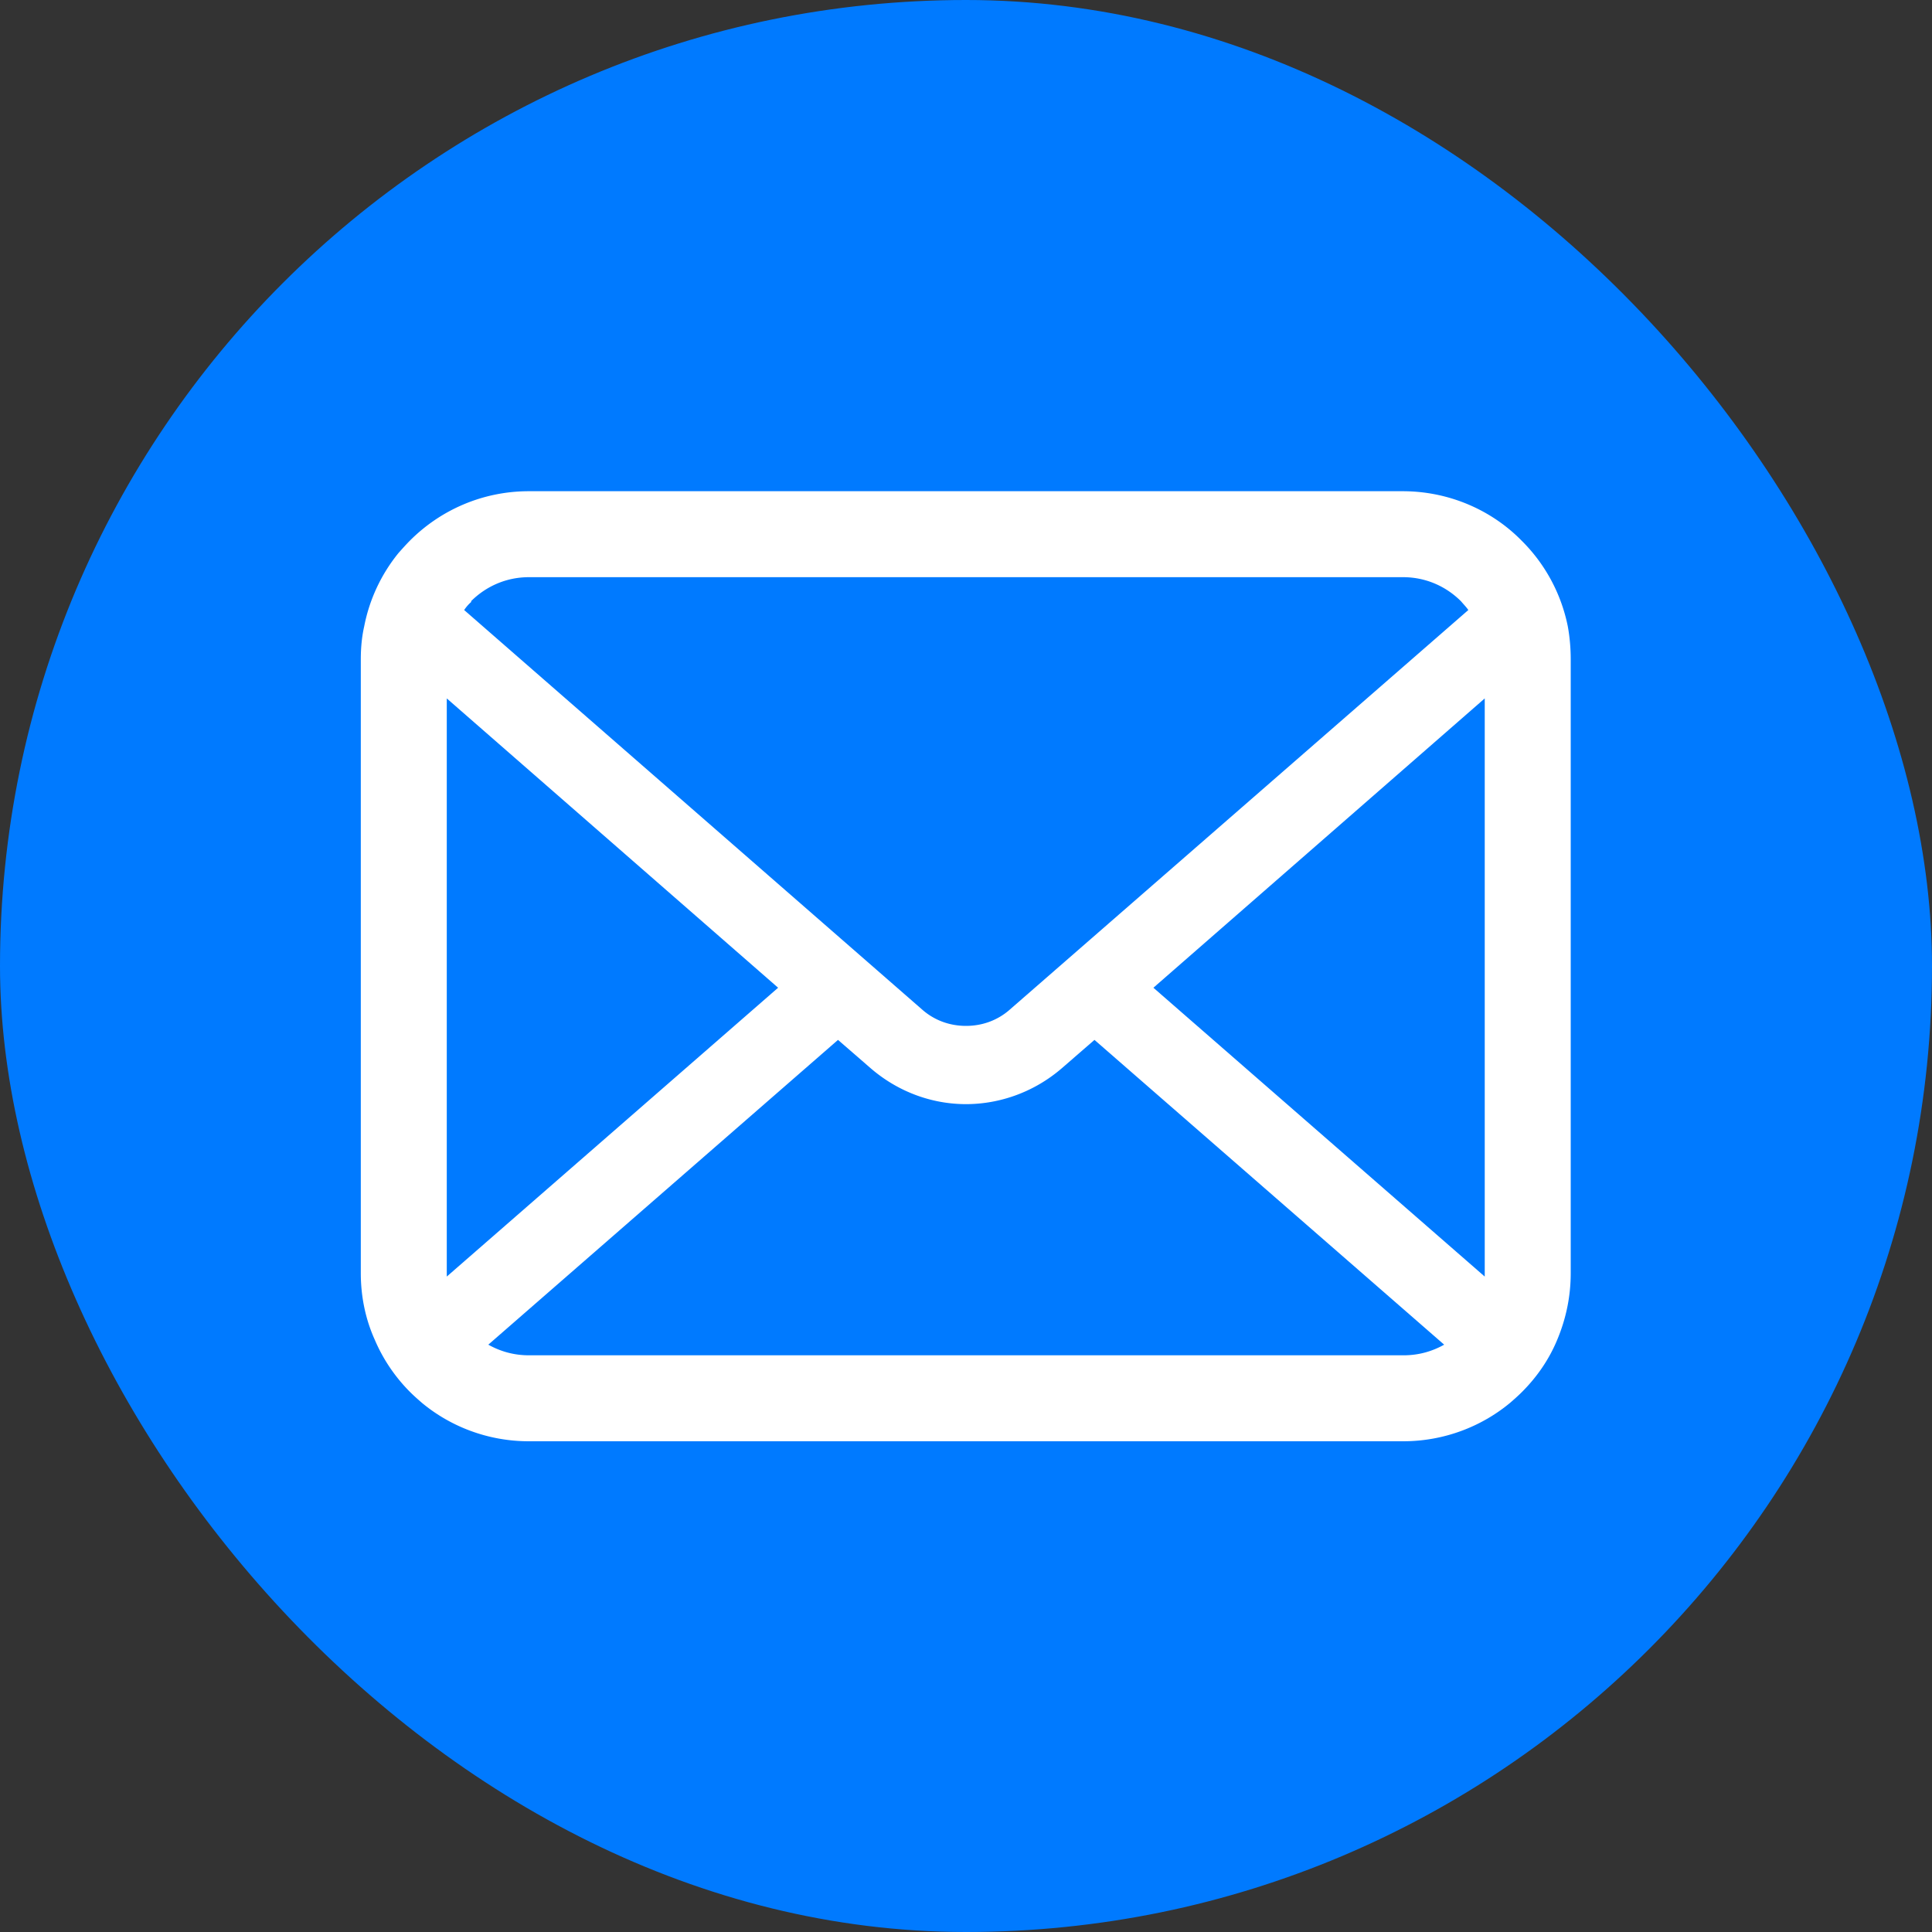
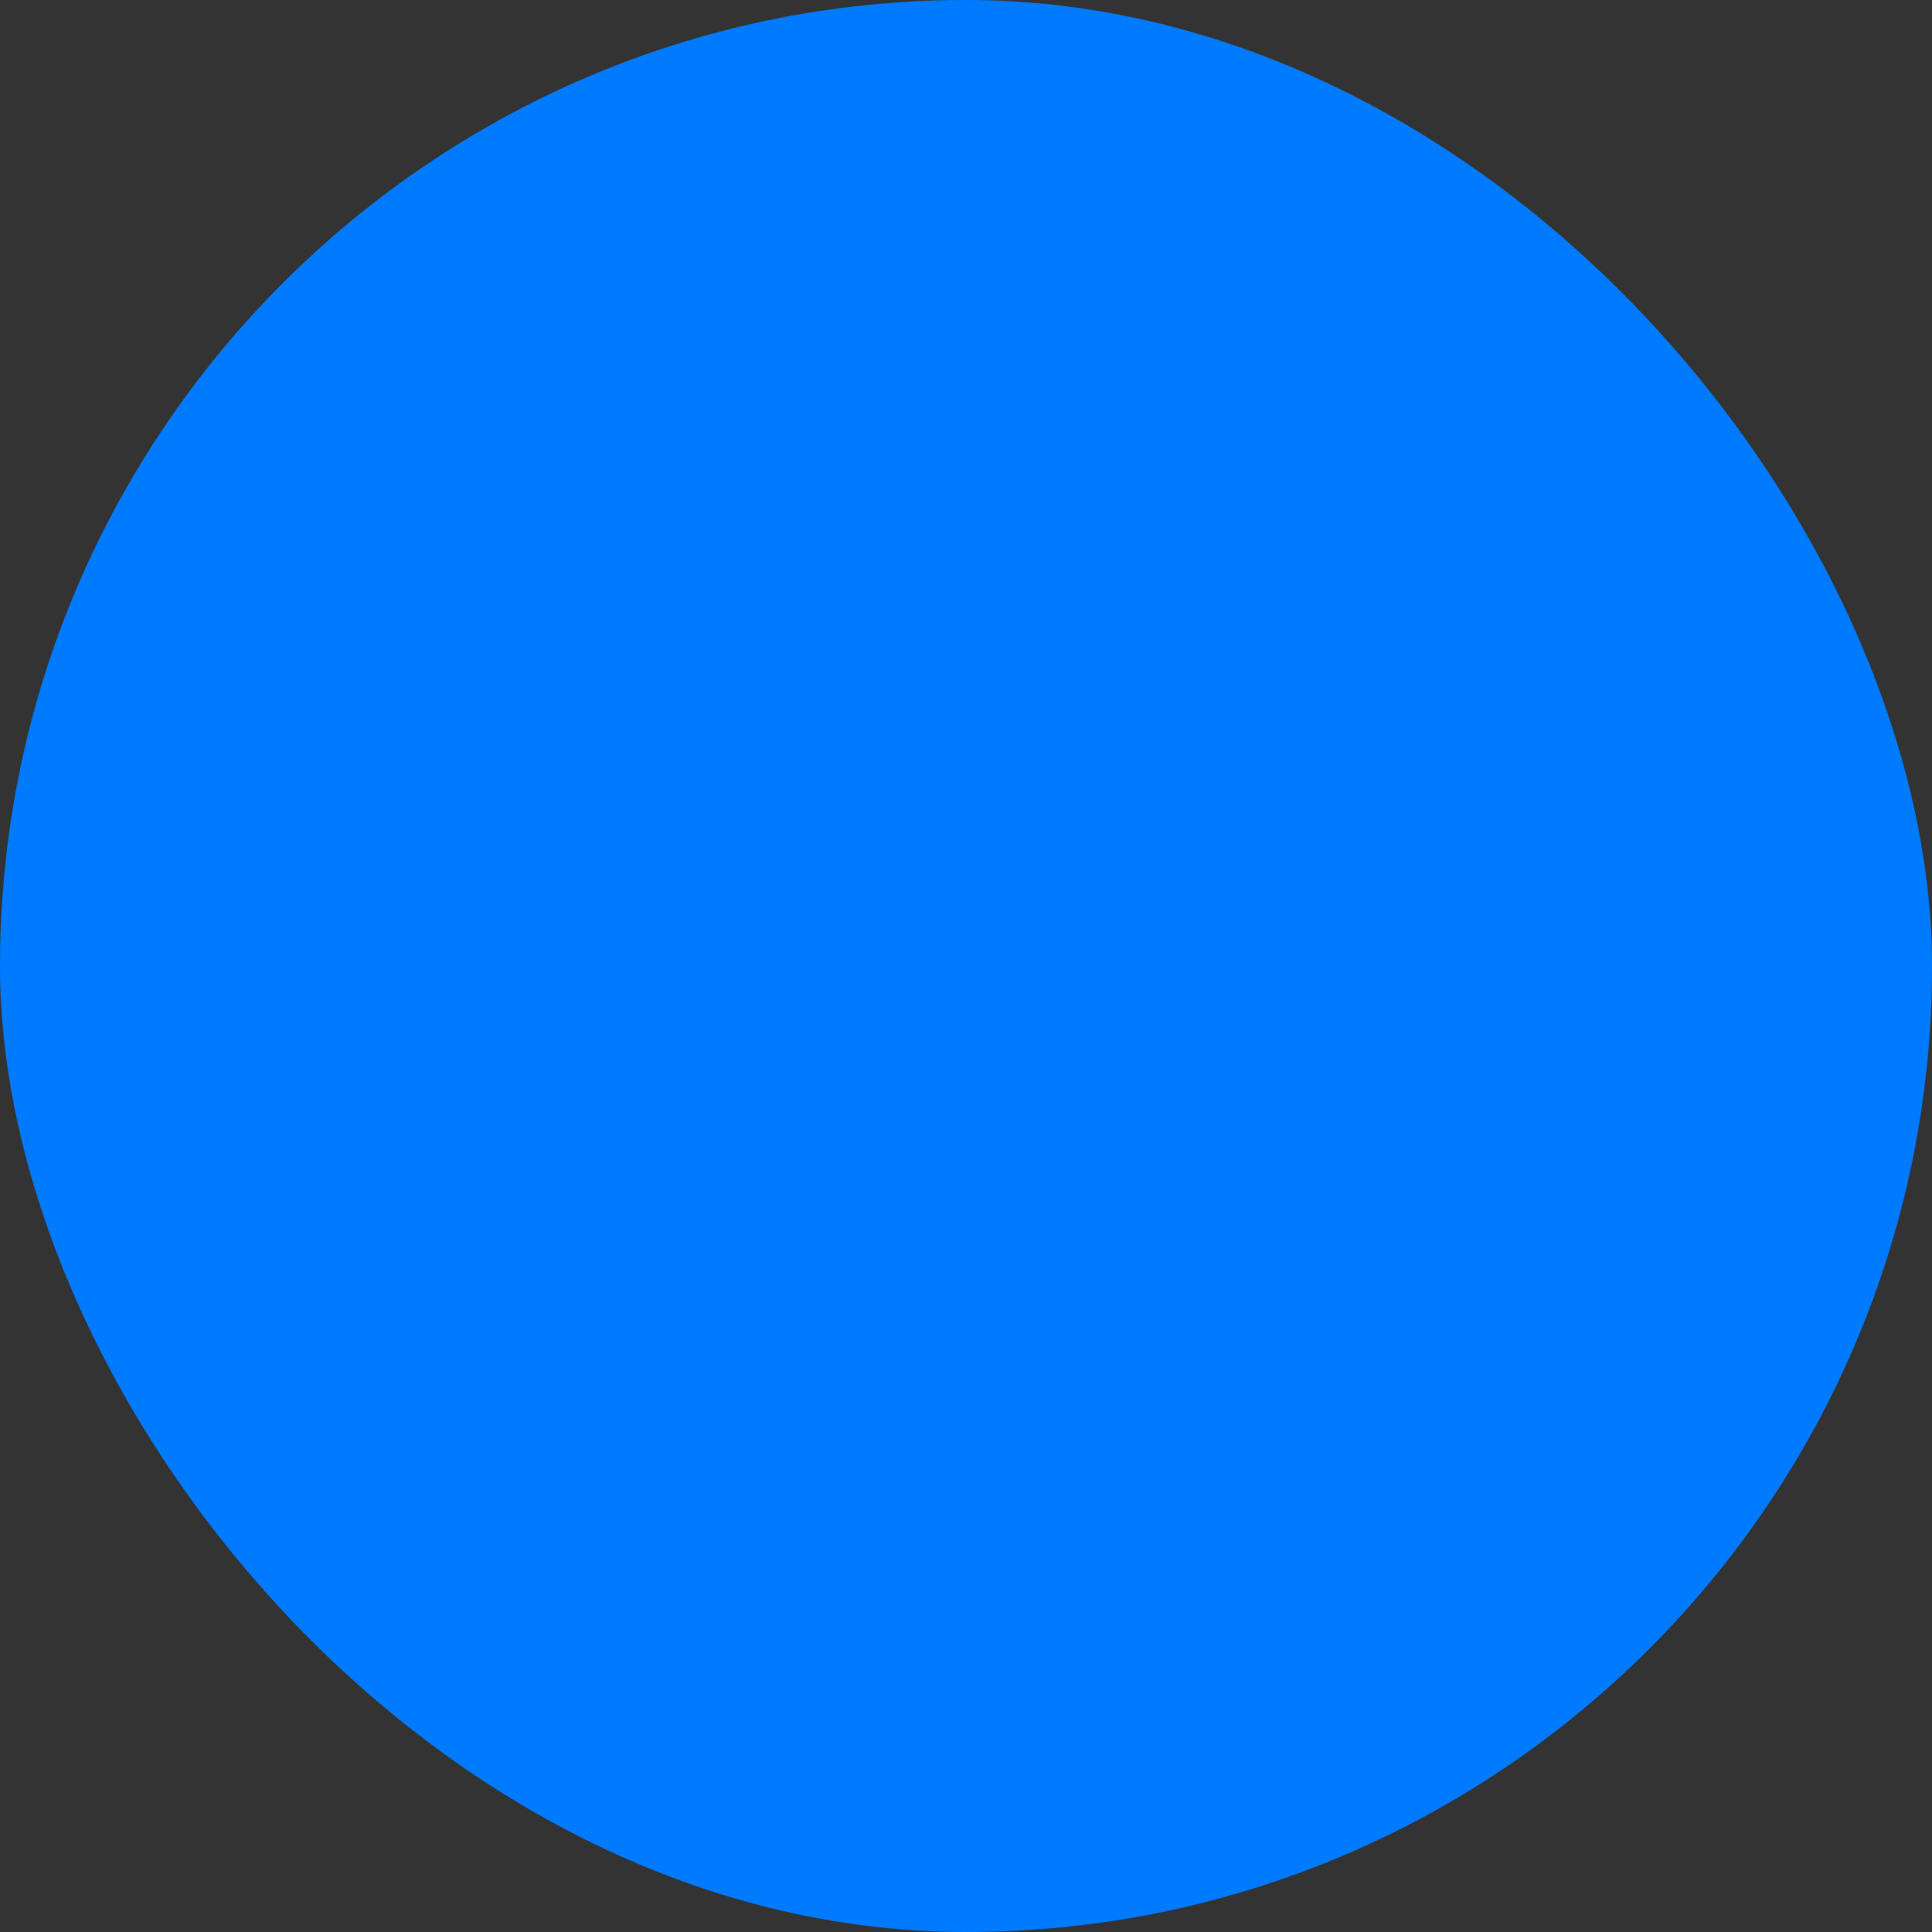
<svg xmlns="http://www.w3.org/2000/svg" width="40" height="40">
  <rect width="100%" height="100%" fill="#333333" stroke="none" />
  <rect width="40" height="40" rx="20" ry="20" style="fill:#007aff;stroke-width:0" />
-   <path d="M32.46 12.97a3.458 3.458 0 0 0-.96-1.78c-.62-.63-1.5-1.02-2.46-1.02H10.95c-.96 0-1.83.39-2.46 1.02-.08.08-.16.17-.24.26-.35.43-.6.95-.71 1.52-.05.22-.07.45-.07.68v12.71c0 .49.1.96.29 1.38.17.4.42.77.73 1.08.08.08.16.15.24.22.6.5 1.38.8 2.22.8h18.1c.84 0 1.62-.3 2.22-.8.08-.07.16-.14.24-.22.31-.31.56-.67.73-1.08.18-.43.28-.89.28-1.38V13.65c0-.23-.02-.46-.06-.68Zm-22.71-.52c.31-.31.73-.5 1.2-.5h18.1c.47 0 .89.19 1.2.5.05.06.11.12.15.18l-9.49 8.27c-.26.23-.58.34-.91.34s-.65-.11-.91-.34l-9.48-8.27c.04-.06.09-.12.15-.17Zm-.5 13.91v-11.9l6.86 5.99-6.86 5.98v-.07Zm19.79 1.7H10.95c-.31 0-.59-.08-.84-.22l7.24-6.31.68.59c.57.49 1.27.74 1.97.74s1.41-.25 1.98-.74l.68-.59 7.24 6.31c-.25.14-.53.22-.84.22Zm1.7-1.7v.07l-6.86-5.98 6.86-5.99v11.89Z" style="stroke-width:0;fill:#fff" />
</svg>